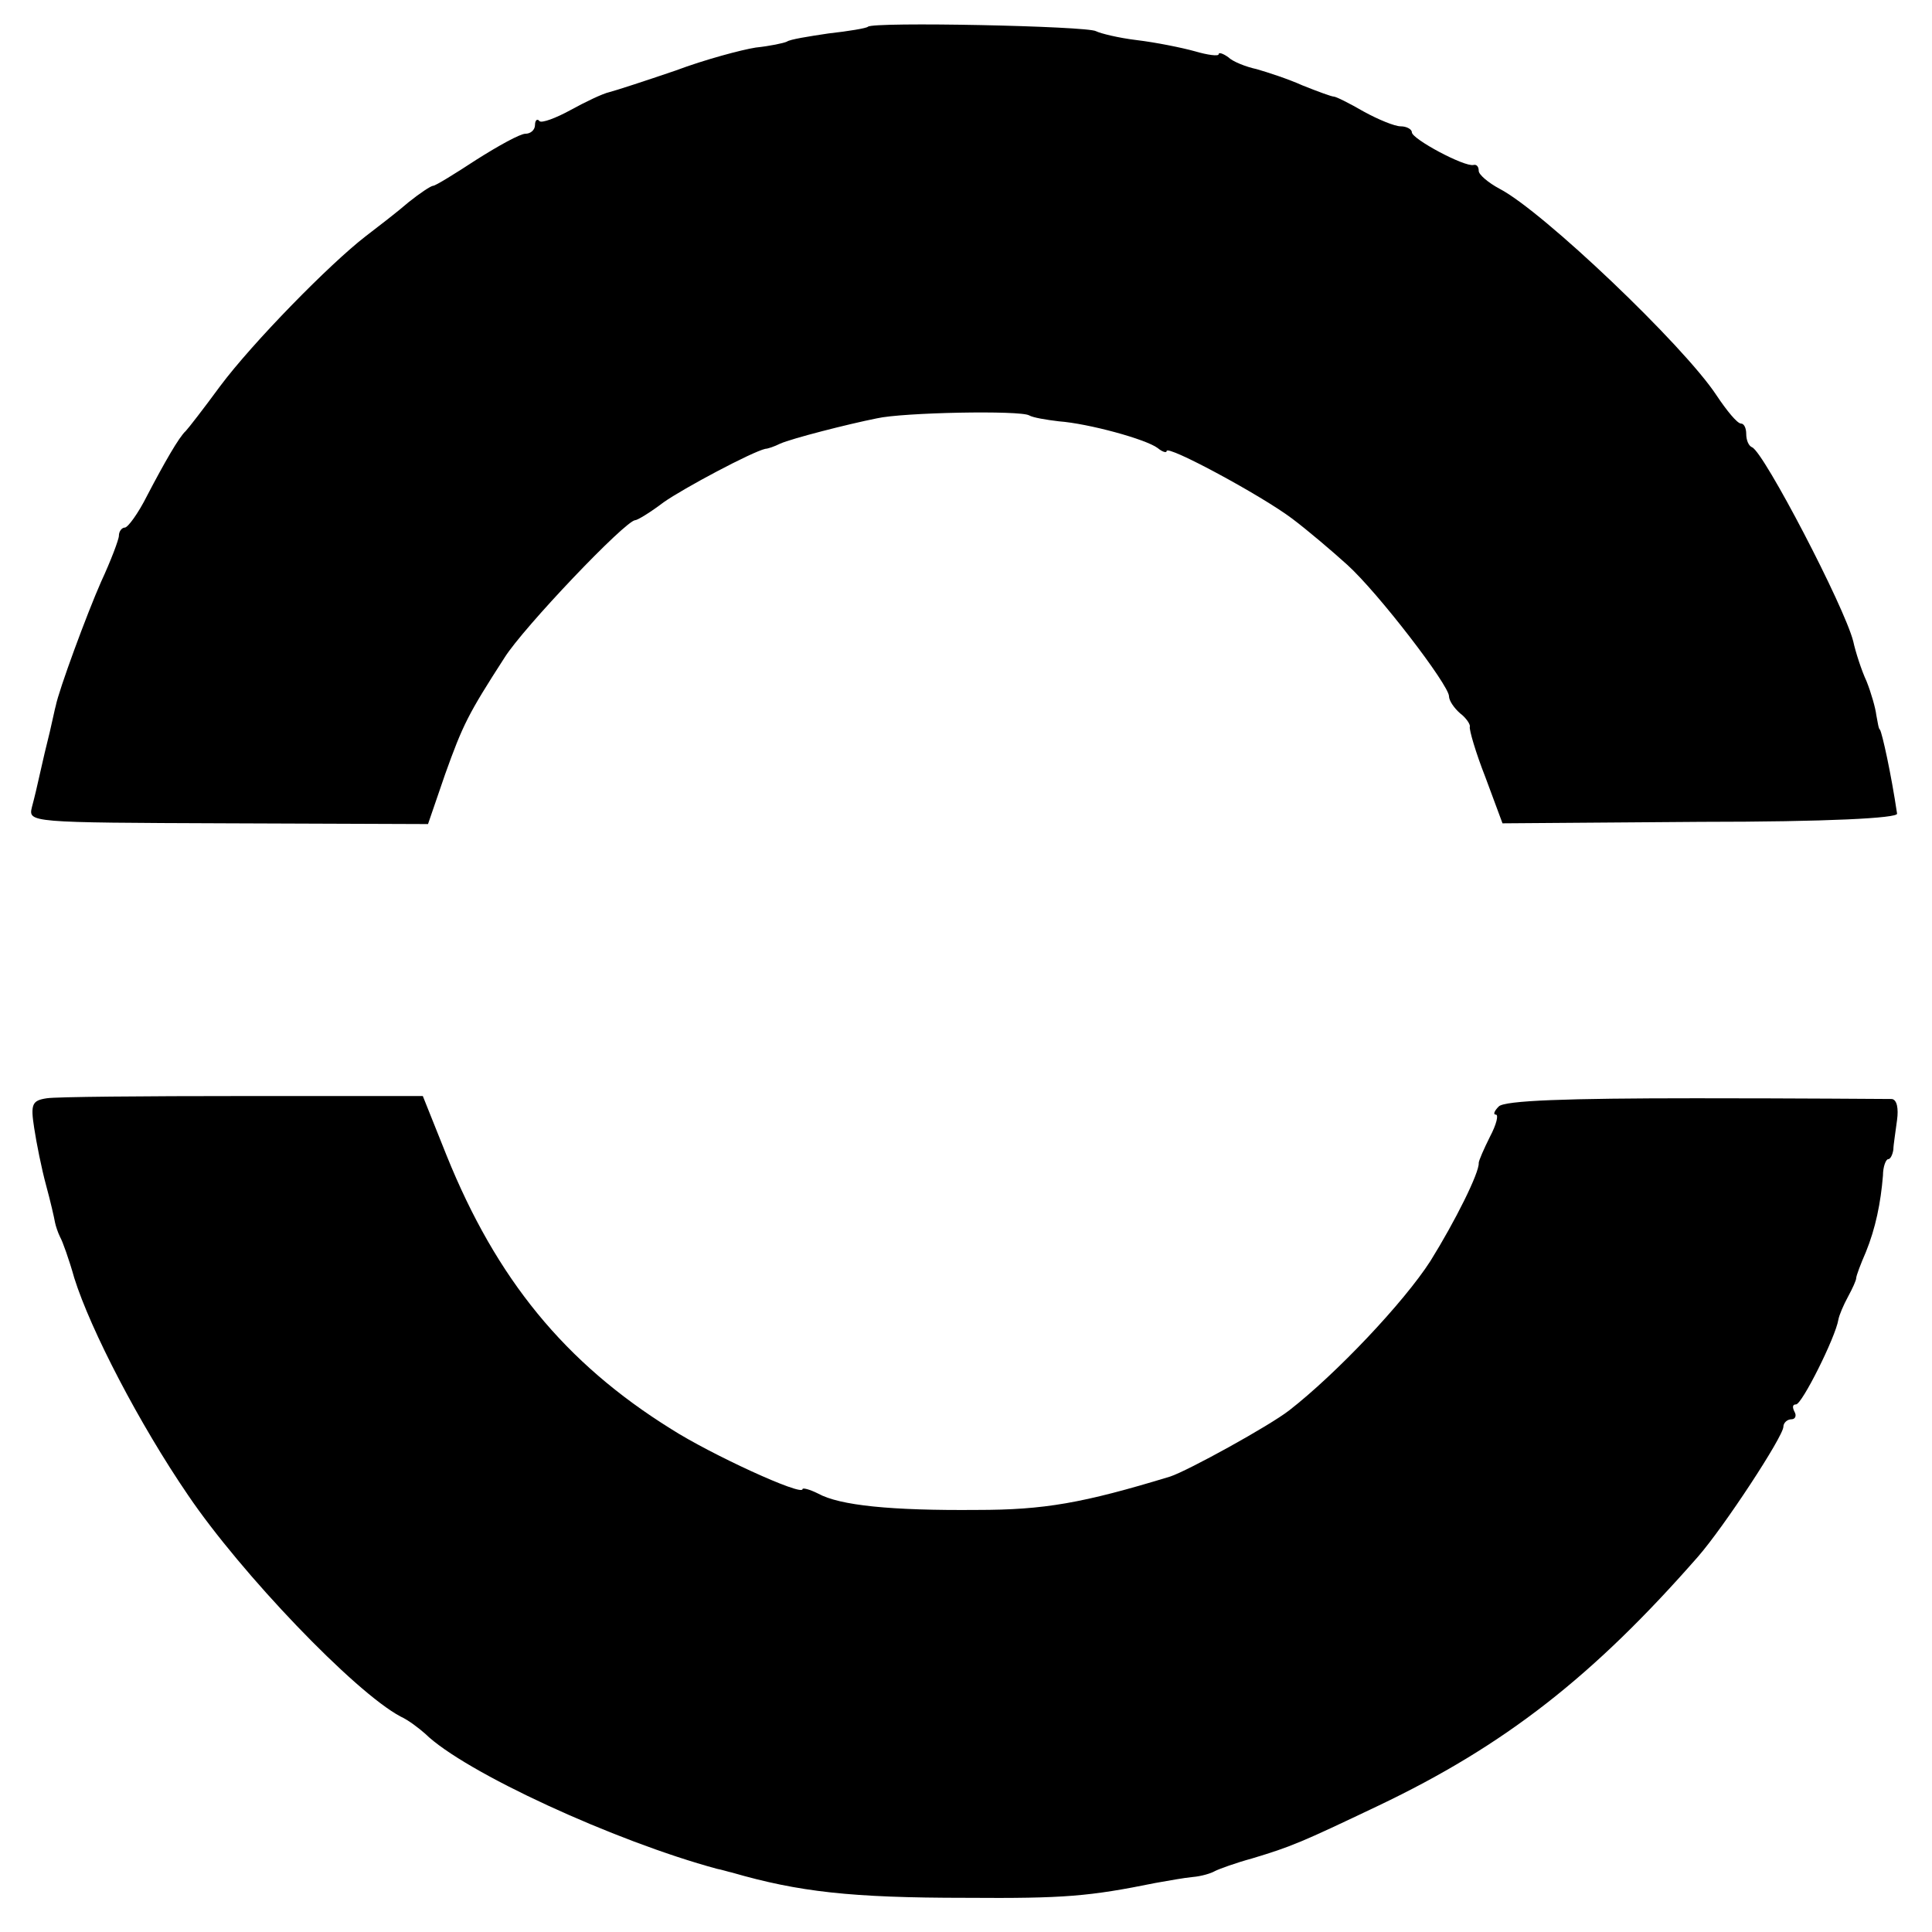
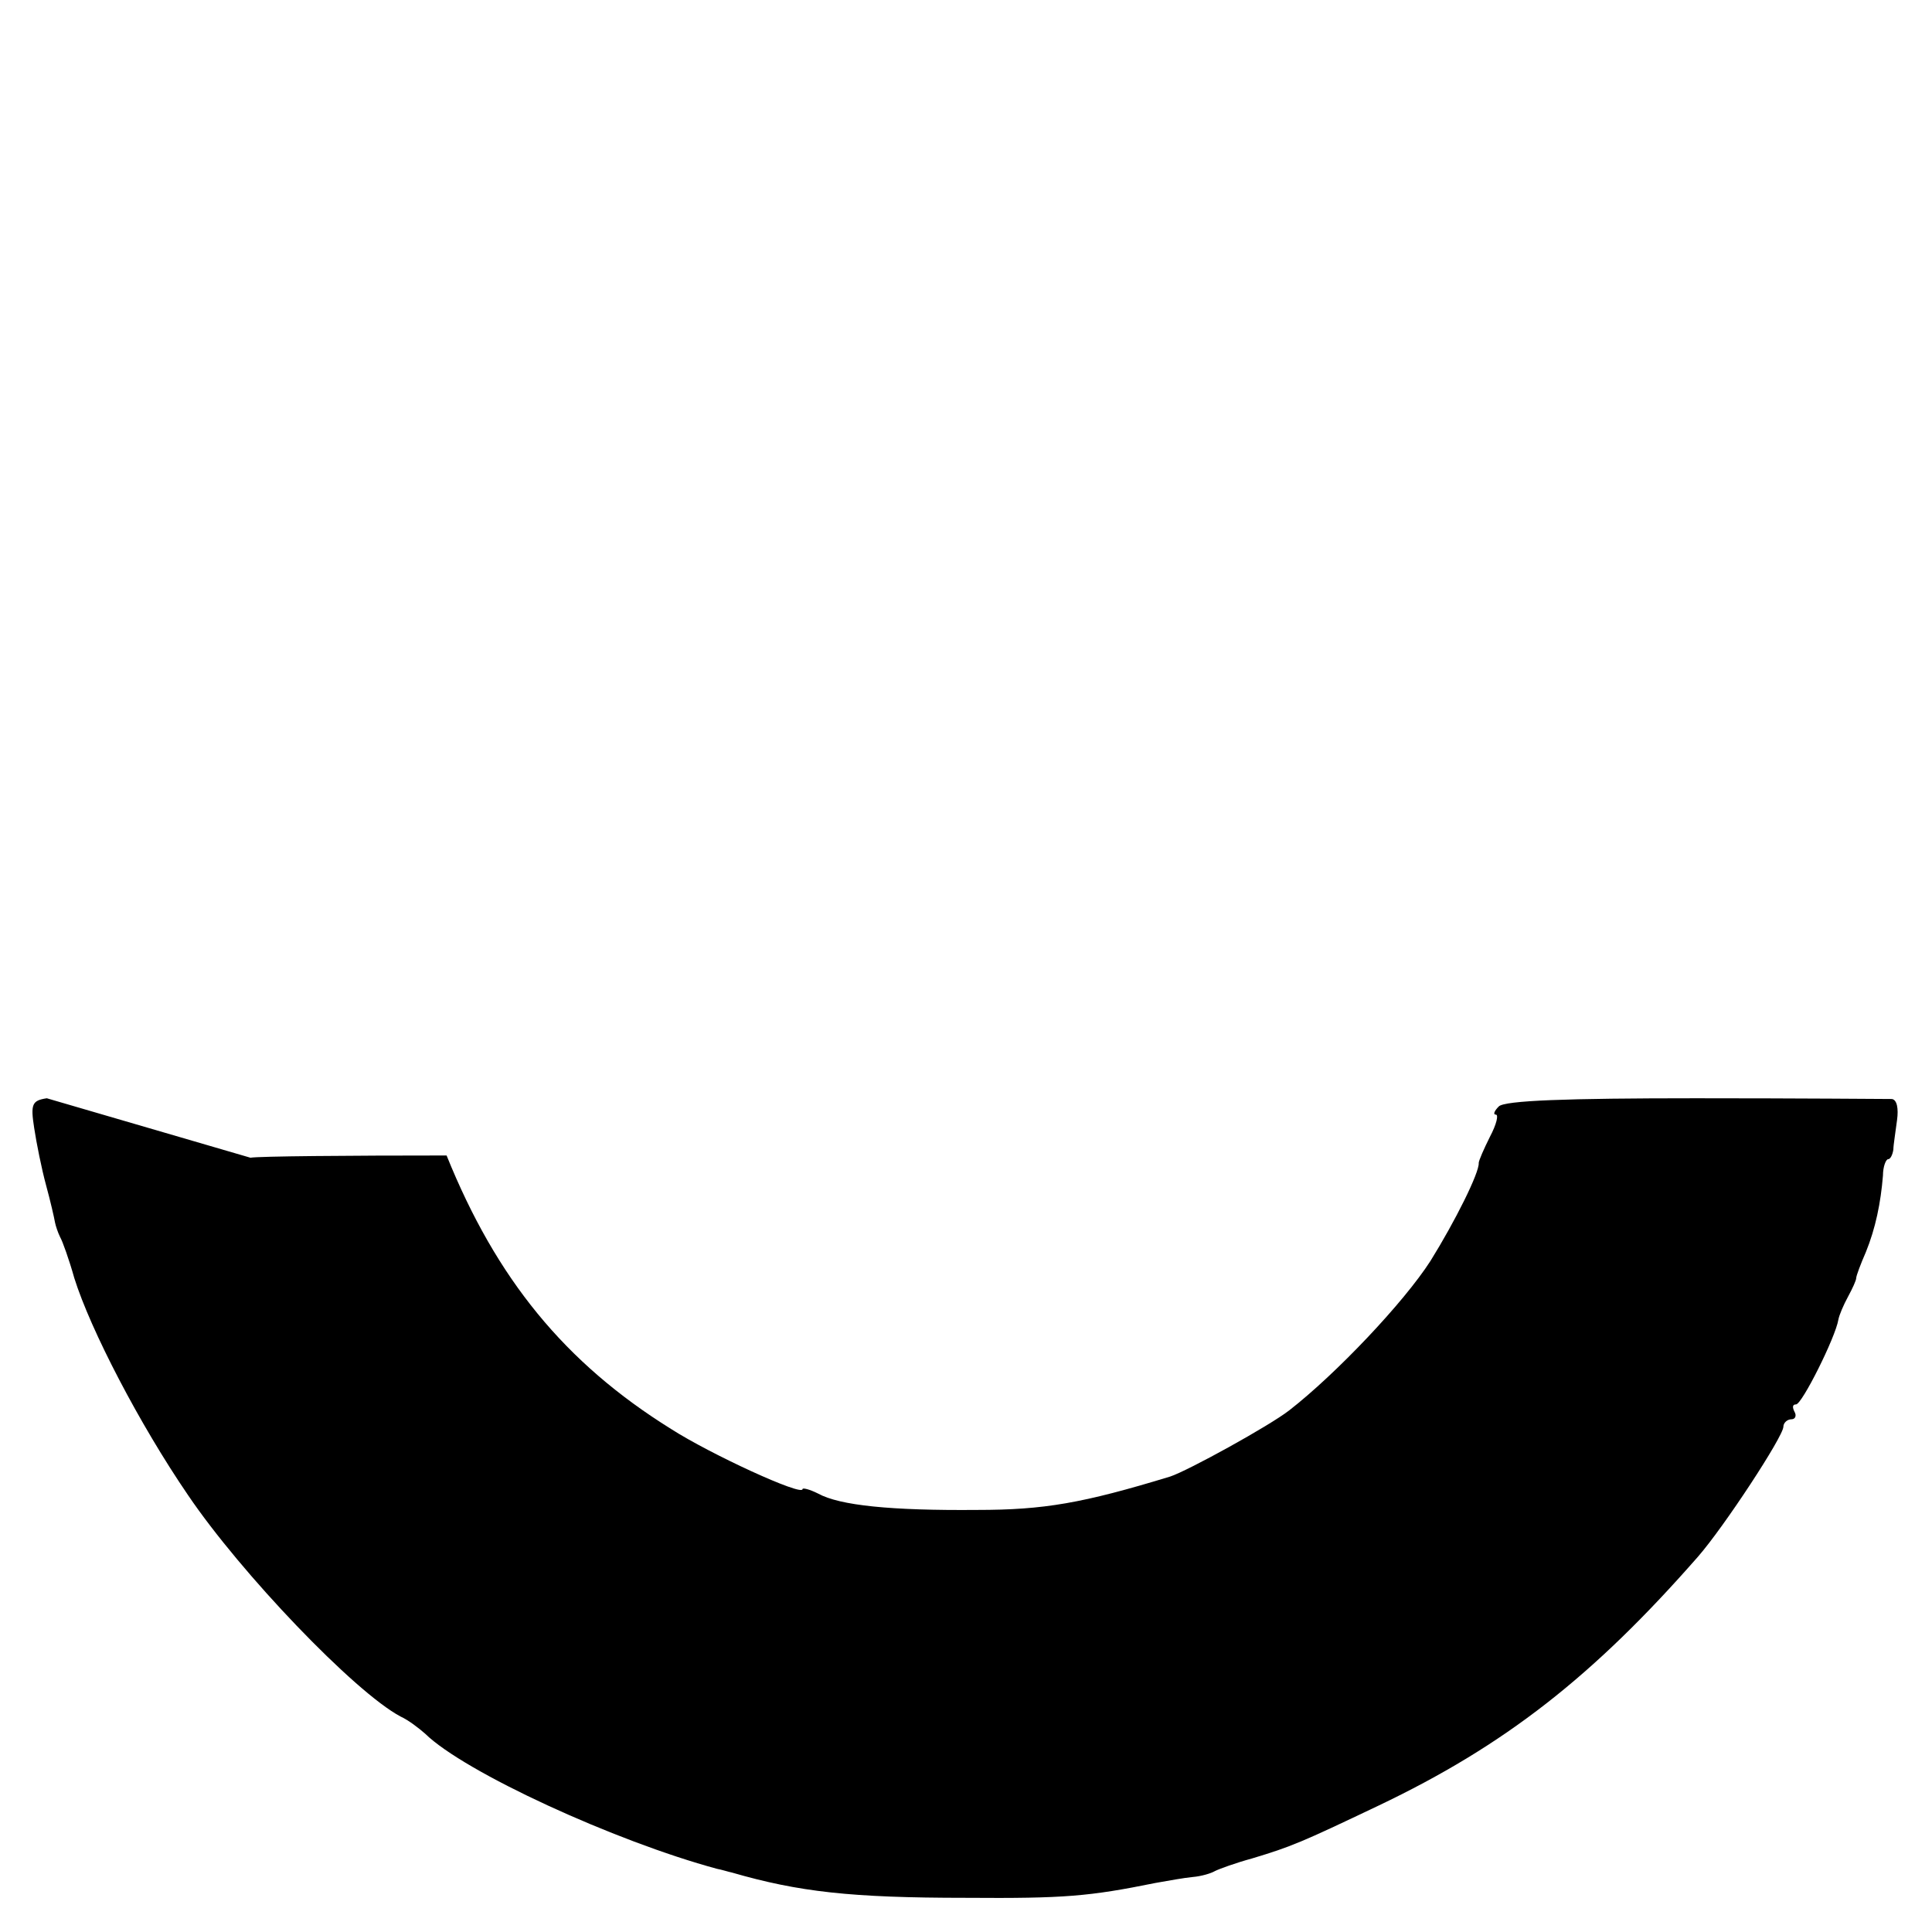
<svg xmlns="http://www.w3.org/2000/svg" version="1.0" width="260pt" height="260pt" viewBox="0 0 260 260" preserveAspectRatio="xMidYMid meet">
  <g transform="translate(0,260) scale(0.1,-0.1)" fill="#000000" stroke="none">
-     <path d="M1168 2564 c-2 -2 -26 -6 -53 -9 -27 -4 -52 -8 -56 -11 -4 -2 -23 -6 -42 -8 -19 -3 -68 -16 -108 -31 -41 -14 -81 -27 -89 -29 -9 -2 -32 -13 -52 -24 -20 -11 -39 -18 -42 -15 -3 4 -6 1 -6 -5 0 -7 -6 -12 -13 -12 -7 0 -36 -16 -66 -35 -29 -19 -55 -35 -58 -35 -3 0 -18 -10 -33 -22 -15 -13 -41 -33 -58 -46 -48 -37 -152 -143 -196 -202 -22 -30 -43 -57 -46 -60 -9 -8 -29 -43 -52 -87 -12 -24 -26 -43 -30 -43 -4 0 -8 -5 -8 -11 0 -5 -11 -34 -24 -62 -19 -43 -57 -146 -61 -167 -1 -3 -4 -18 -8 -35 -4 -16 -10 -41 -13 -55 -3 -14 -8 -35 -11 -46 -5 -21 -5 -21 264 -22 l269 -1 23 67 c24 67 31 81 80 157 25 40 163 185 176 185 3 0 21 11 38 24 27 19 119 68 137 72 3 0 12 3 20 7 16 7 90 26 130 34 35 8 193 11 205 4 5 -3 23 -6 40 -8 40 -3 117 -24 133 -36 6 -5 12 -7 12 -4 0 9 128 -60 169 -91 20 -15 53 -43 74 -62 42 -38 137 -162 137 -177 0 -6 7 -16 15 -23 8 -6 14 -15 13 -18 -1 -4 8 -35 21 -68 l23 -62 266 2 c172 0 266 5 265 11 -8 54 -20 108 -23 113 -2 1 -3 10 -5 20 -1 9 -7 30 -13 45 -7 15 -15 40 -18 54 -12 47 -120 254 -136 261 -5 2 -8 10 -8 18 0 8 -3 14 -7 14 -5 0 -19 17 -33 38 -44 67 -234 248 -292 278 -15 8 -28 19 -28 24 0 6 -3 9 -7 8 -12 -3 -83 35 -83 44 0 4 -7 8 -15 8 -8 0 -30 9 -50 20 -19 11 -37 20 -40 20 -3 0 -22 7 -42 15 -20 9 -48 18 -62 22 -14 3 -32 10 -38 16 -7 5 -13 7 -13 4 0 -3 -15 -1 -32 4 -18 5 -53 12 -78 15 -25 3 -49 9 -55 12 -11 7 -301 13 -307 6z" />
-     <path d="M63 1122 c-20 -3 -22 -8 -17 -40 3 -20 10 -55 16 -77 6 -22 11 -44 12 -50 1 -5 4 -14 7 -20 3 -5 12 -30 19 -55 22 -70 88 -197 153 -292 71 -105 224 -265 286 -298 11 -5 25 -16 33 -23 53 -52 256 -145 393 -182 6 -1 15 -4 20 -5 90 -26 160 -34 315 -34 133 -1 166 2 255 20 17 3 39 7 50 8 12 1 25 5 30 8 6 3 28 11 50 17 53 16 65 21 170 71 170 81 289 174 430 335 35 40 115 162 115 175 0 5 5 10 11 10 5 0 7 5 4 10 -3 6 -3 10 2 10 8 0 53 90 57 114 1 6 7 20 13 31 6 11 11 22 11 25 0 3 6 19 13 35 13 32 20 66 23 103 0 12 4 22 7 22 3 0 6 6 7 13 0 6 3 24 5 40 2 15 0 27 -7 28 -6 0 -125 1 -264 1 -174 0 -257 -3 -265 -11 -6 -6 -8 -11 -4 -11 4 0 1 -13 -8 -30 -8 -16 -15 -32 -15 -35 1 -13 -32 -79 -65 -132 -36 -56 -127 -152 -190 -201 -27 -21 -136 -81 -160 -89 -118 -36 -170 -45 -260 -45 -116 -1 -185 6 -214 22 -12 6 -21 8 -21 6 0 -10 -124 47 -177 81 -143 89 -235 202 -302 368 l-32 80 -242 0 c-133 0 -252 -1 -264 -3z" />
+     <path d="M63 1122 c-20 -3 -22 -8 -17 -40 3 -20 10 -55 16 -77 6 -22 11 -44 12 -50 1 -5 4 -14 7 -20 3 -5 12 -30 19 -55 22 -70 88 -197 153 -292 71 -105 224 -265 286 -298 11 -5 25 -16 33 -23 53 -52 256 -145 393 -182 6 -1 15 -4 20 -5 90 -26 160 -34 315 -34 133 -1 166 2 255 20 17 3 39 7 50 8 12 1 25 5 30 8 6 3 28 11 50 17 53 16 65 21 170 71 170 81 289 174 430 335 35 40 115 162 115 175 0 5 5 10 11 10 5 0 7 5 4 10 -3 6 -3 10 2 10 8 0 53 90 57 114 1 6 7 20 13 31 6 11 11 22 11 25 0 3 6 19 13 35 13 32 20 66 23 103 0 12 4 22 7 22 3 0 6 6 7 13 0 6 3 24 5 40 2 15 0 27 -7 28 -6 0 -125 1 -264 1 -174 0 -257 -3 -265 -11 -6 -6 -8 -11 -4 -11 4 0 1 -13 -8 -30 -8 -16 -15 -32 -15 -35 1 -13 -32 -79 -65 -132 -36 -56 -127 -152 -190 -201 -27 -21 -136 -81 -160 -89 -118 -36 -170 -45 -260 -45 -116 -1 -185 6 -214 22 -12 6 -21 8 -21 6 0 -10 -124 47 -177 81 -143 89 -235 202 -302 368 c-133 0 -252 -1 -264 -3z" />
  </g>
</svg>